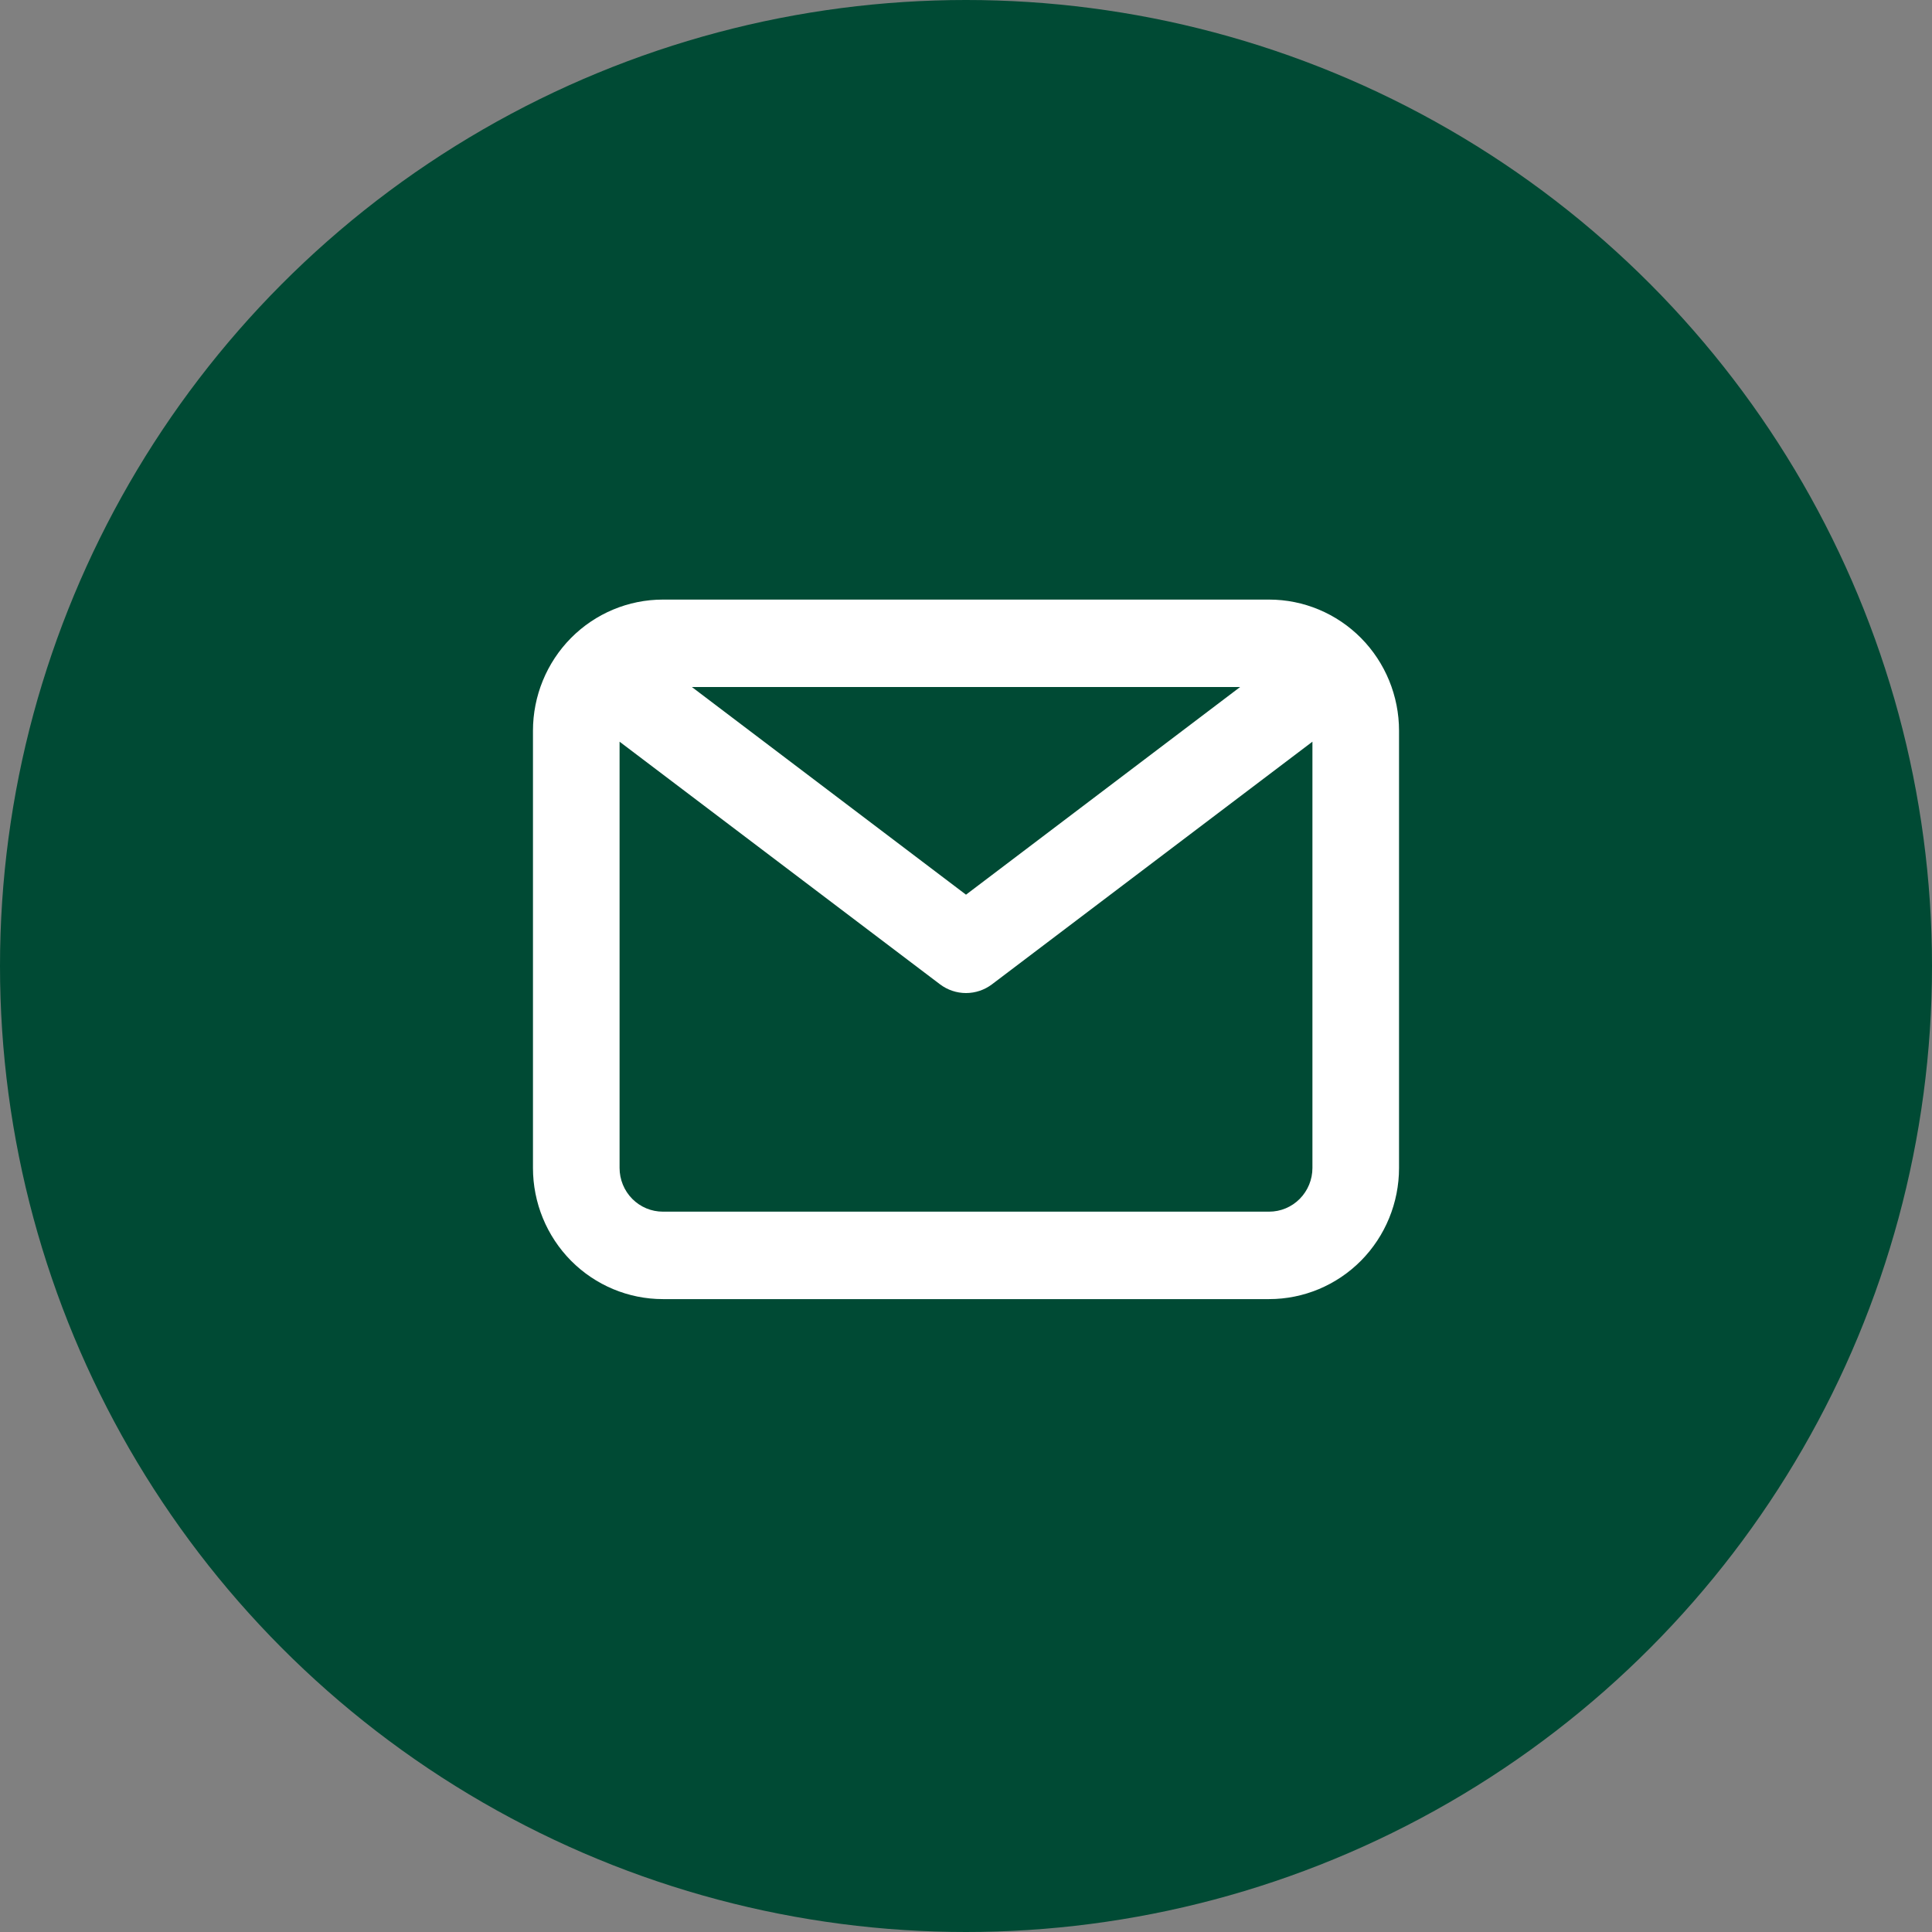
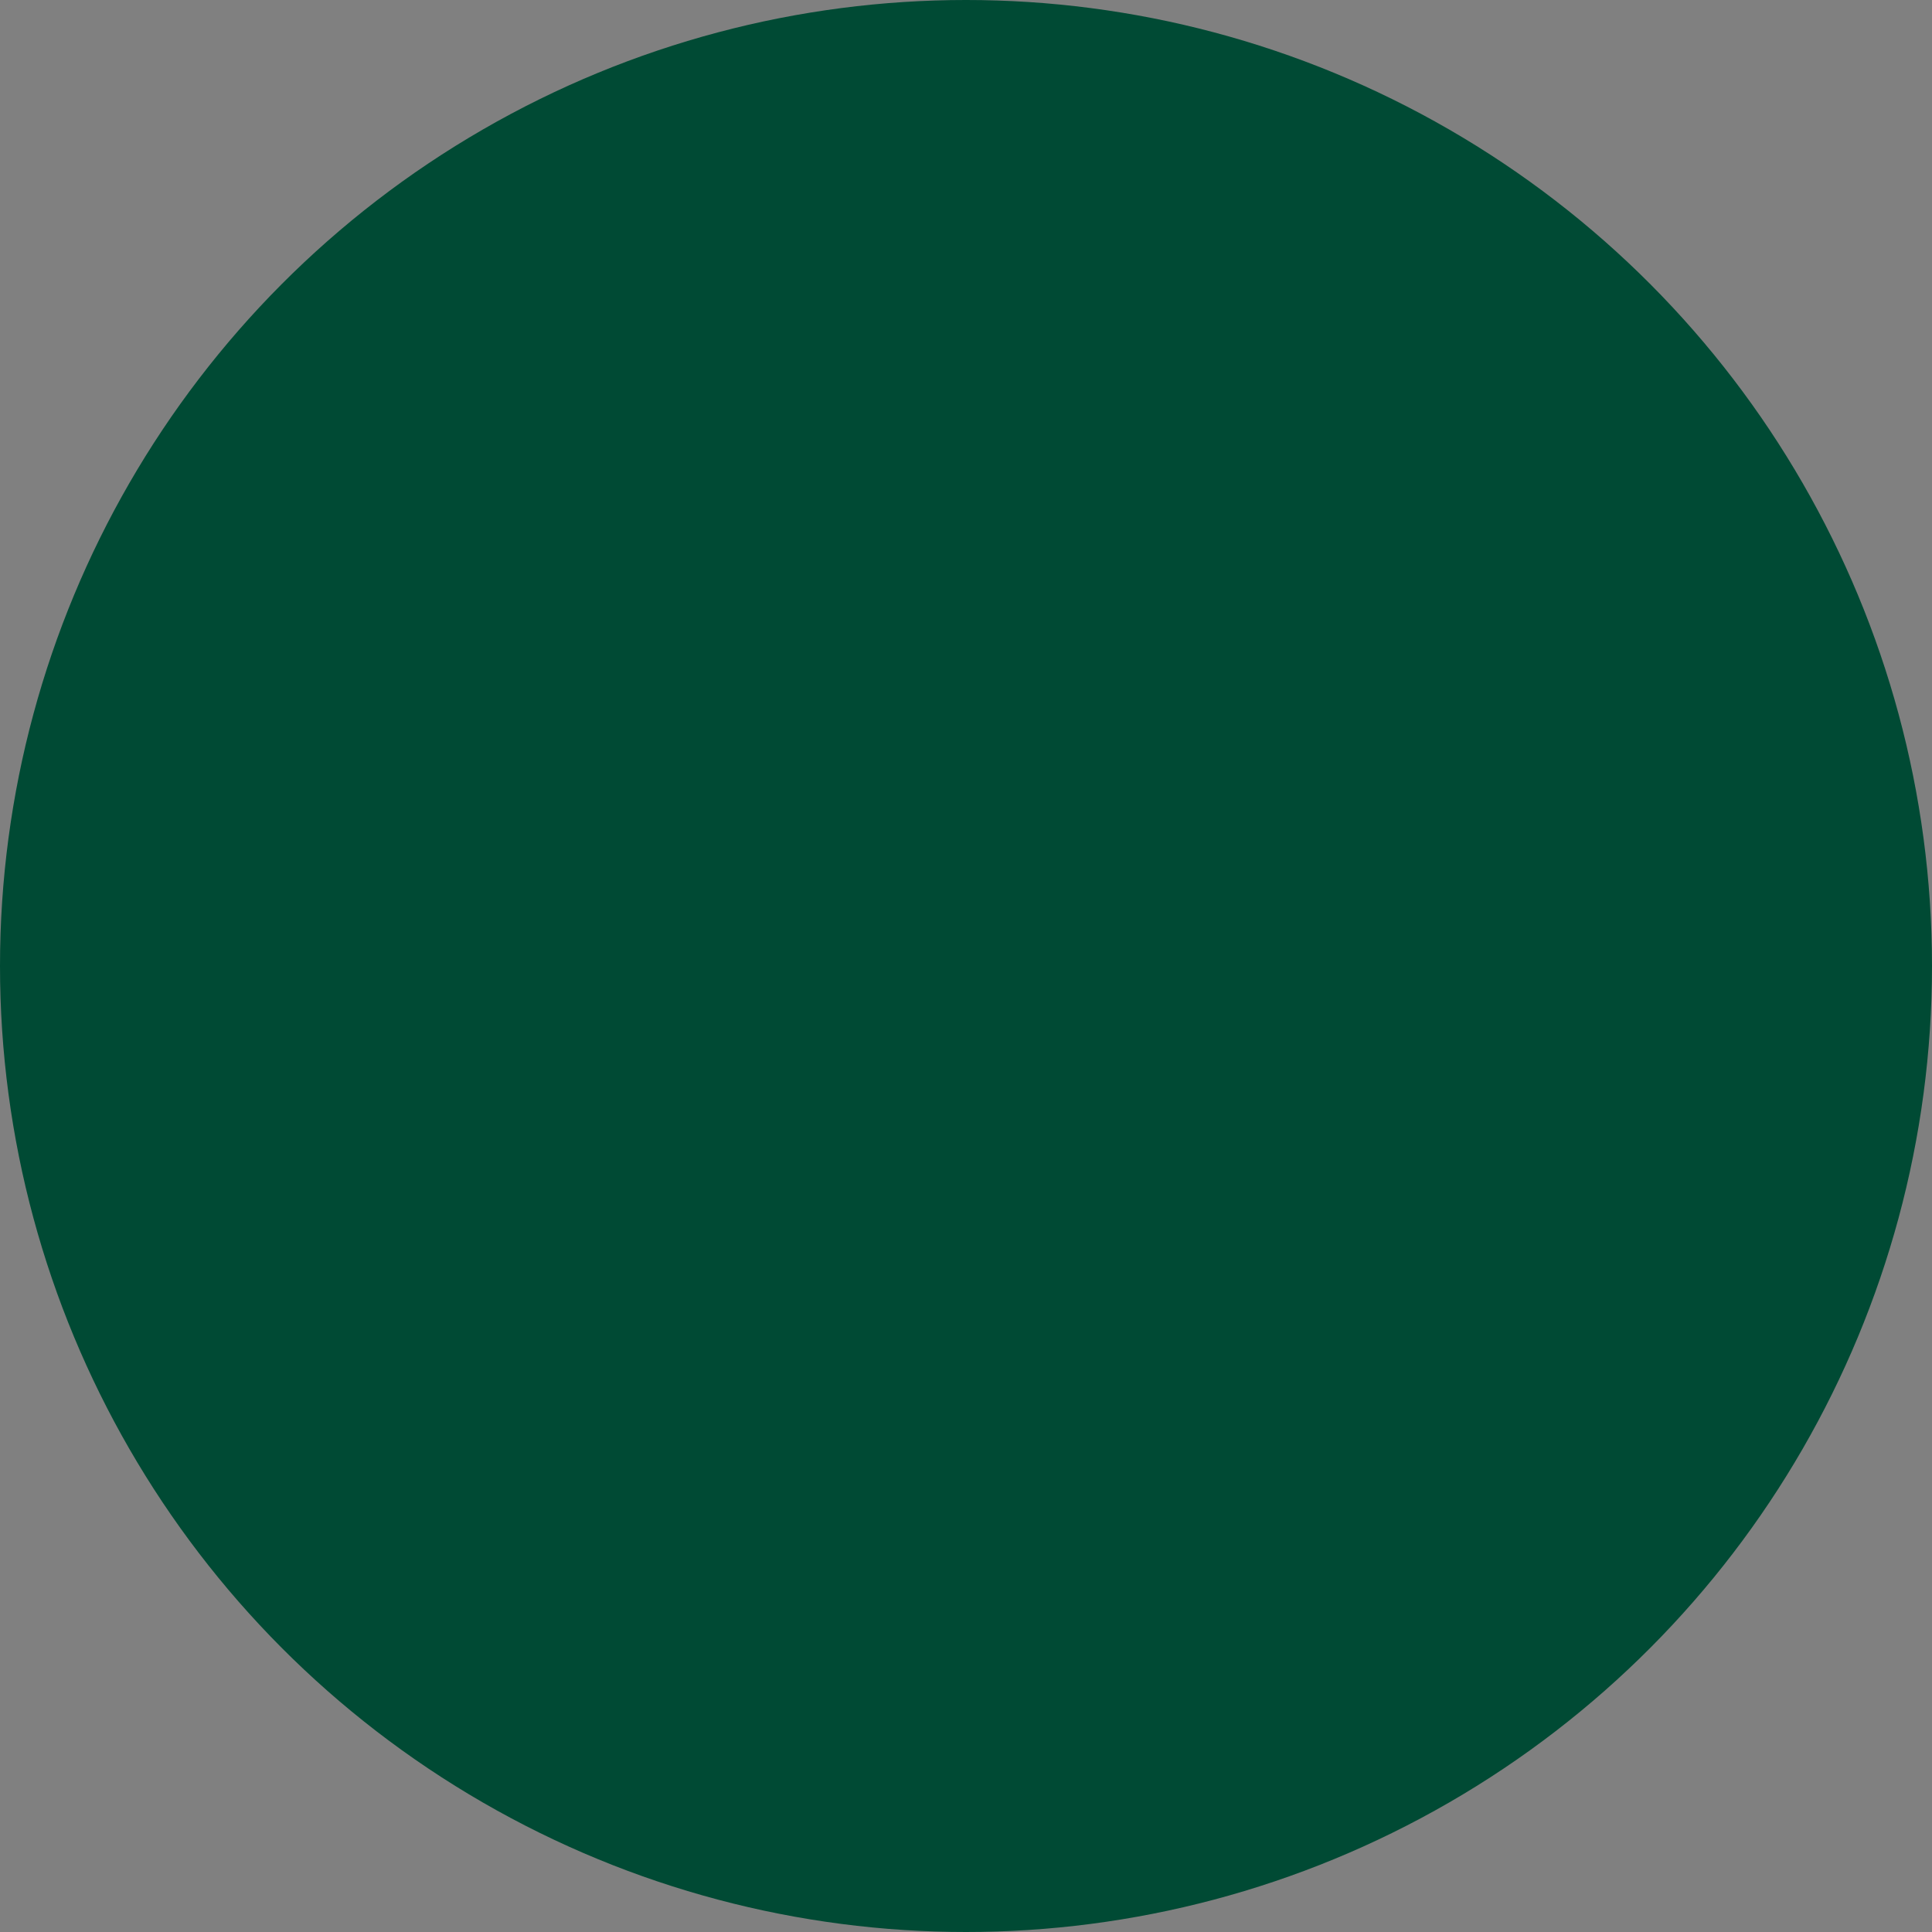
<svg xmlns="http://www.w3.org/2000/svg" _ngcontent-serverApp-c288="" viewBox="0 0 58 58" fill="none">
  <rect x="0" y="0" width="58" height="58" fill="#808080" stroke="none" />
  <circle _ngcontent-serverApp-c288="" cx="29" cy="29" r="29" fill="#004A34" />
-   <path _ngcontent-serverApp-c288="" d="M38.1 18H19.9C18.866 18 17.874 18.415 17.142 19.153C16.411 19.892 16 20.893 16 21.938V35.062C16 36.107 16.411 37.108 17.142 37.847C17.874 38.585 18.866 39 19.9 39H38.1C39.134 39 40.126 38.585 40.858 37.847C41.589 37.108 42 36.107 42 35.062V21.938C42 20.893 41.589 19.892 40.858 19.153C40.126 18.415 39.134 18 38.1 18ZM37.229 20.625L29 26.859L20.771 20.625H37.229ZM38.1 36.375H19.9C19.555 36.375 19.225 36.237 18.981 35.991C18.737 35.744 18.6 35.411 18.6 35.062V22.266L28.22 29.55C28.445 29.72 28.719 29.812 29 29.812C29.281 29.812 29.555 29.72 29.78 29.55L39.4 22.266V35.062C39.4 35.411 39.263 35.744 39.019 35.991C38.775 36.237 38.445 36.375 38.1 36.375Z" fill="#FFF" />
</svg>